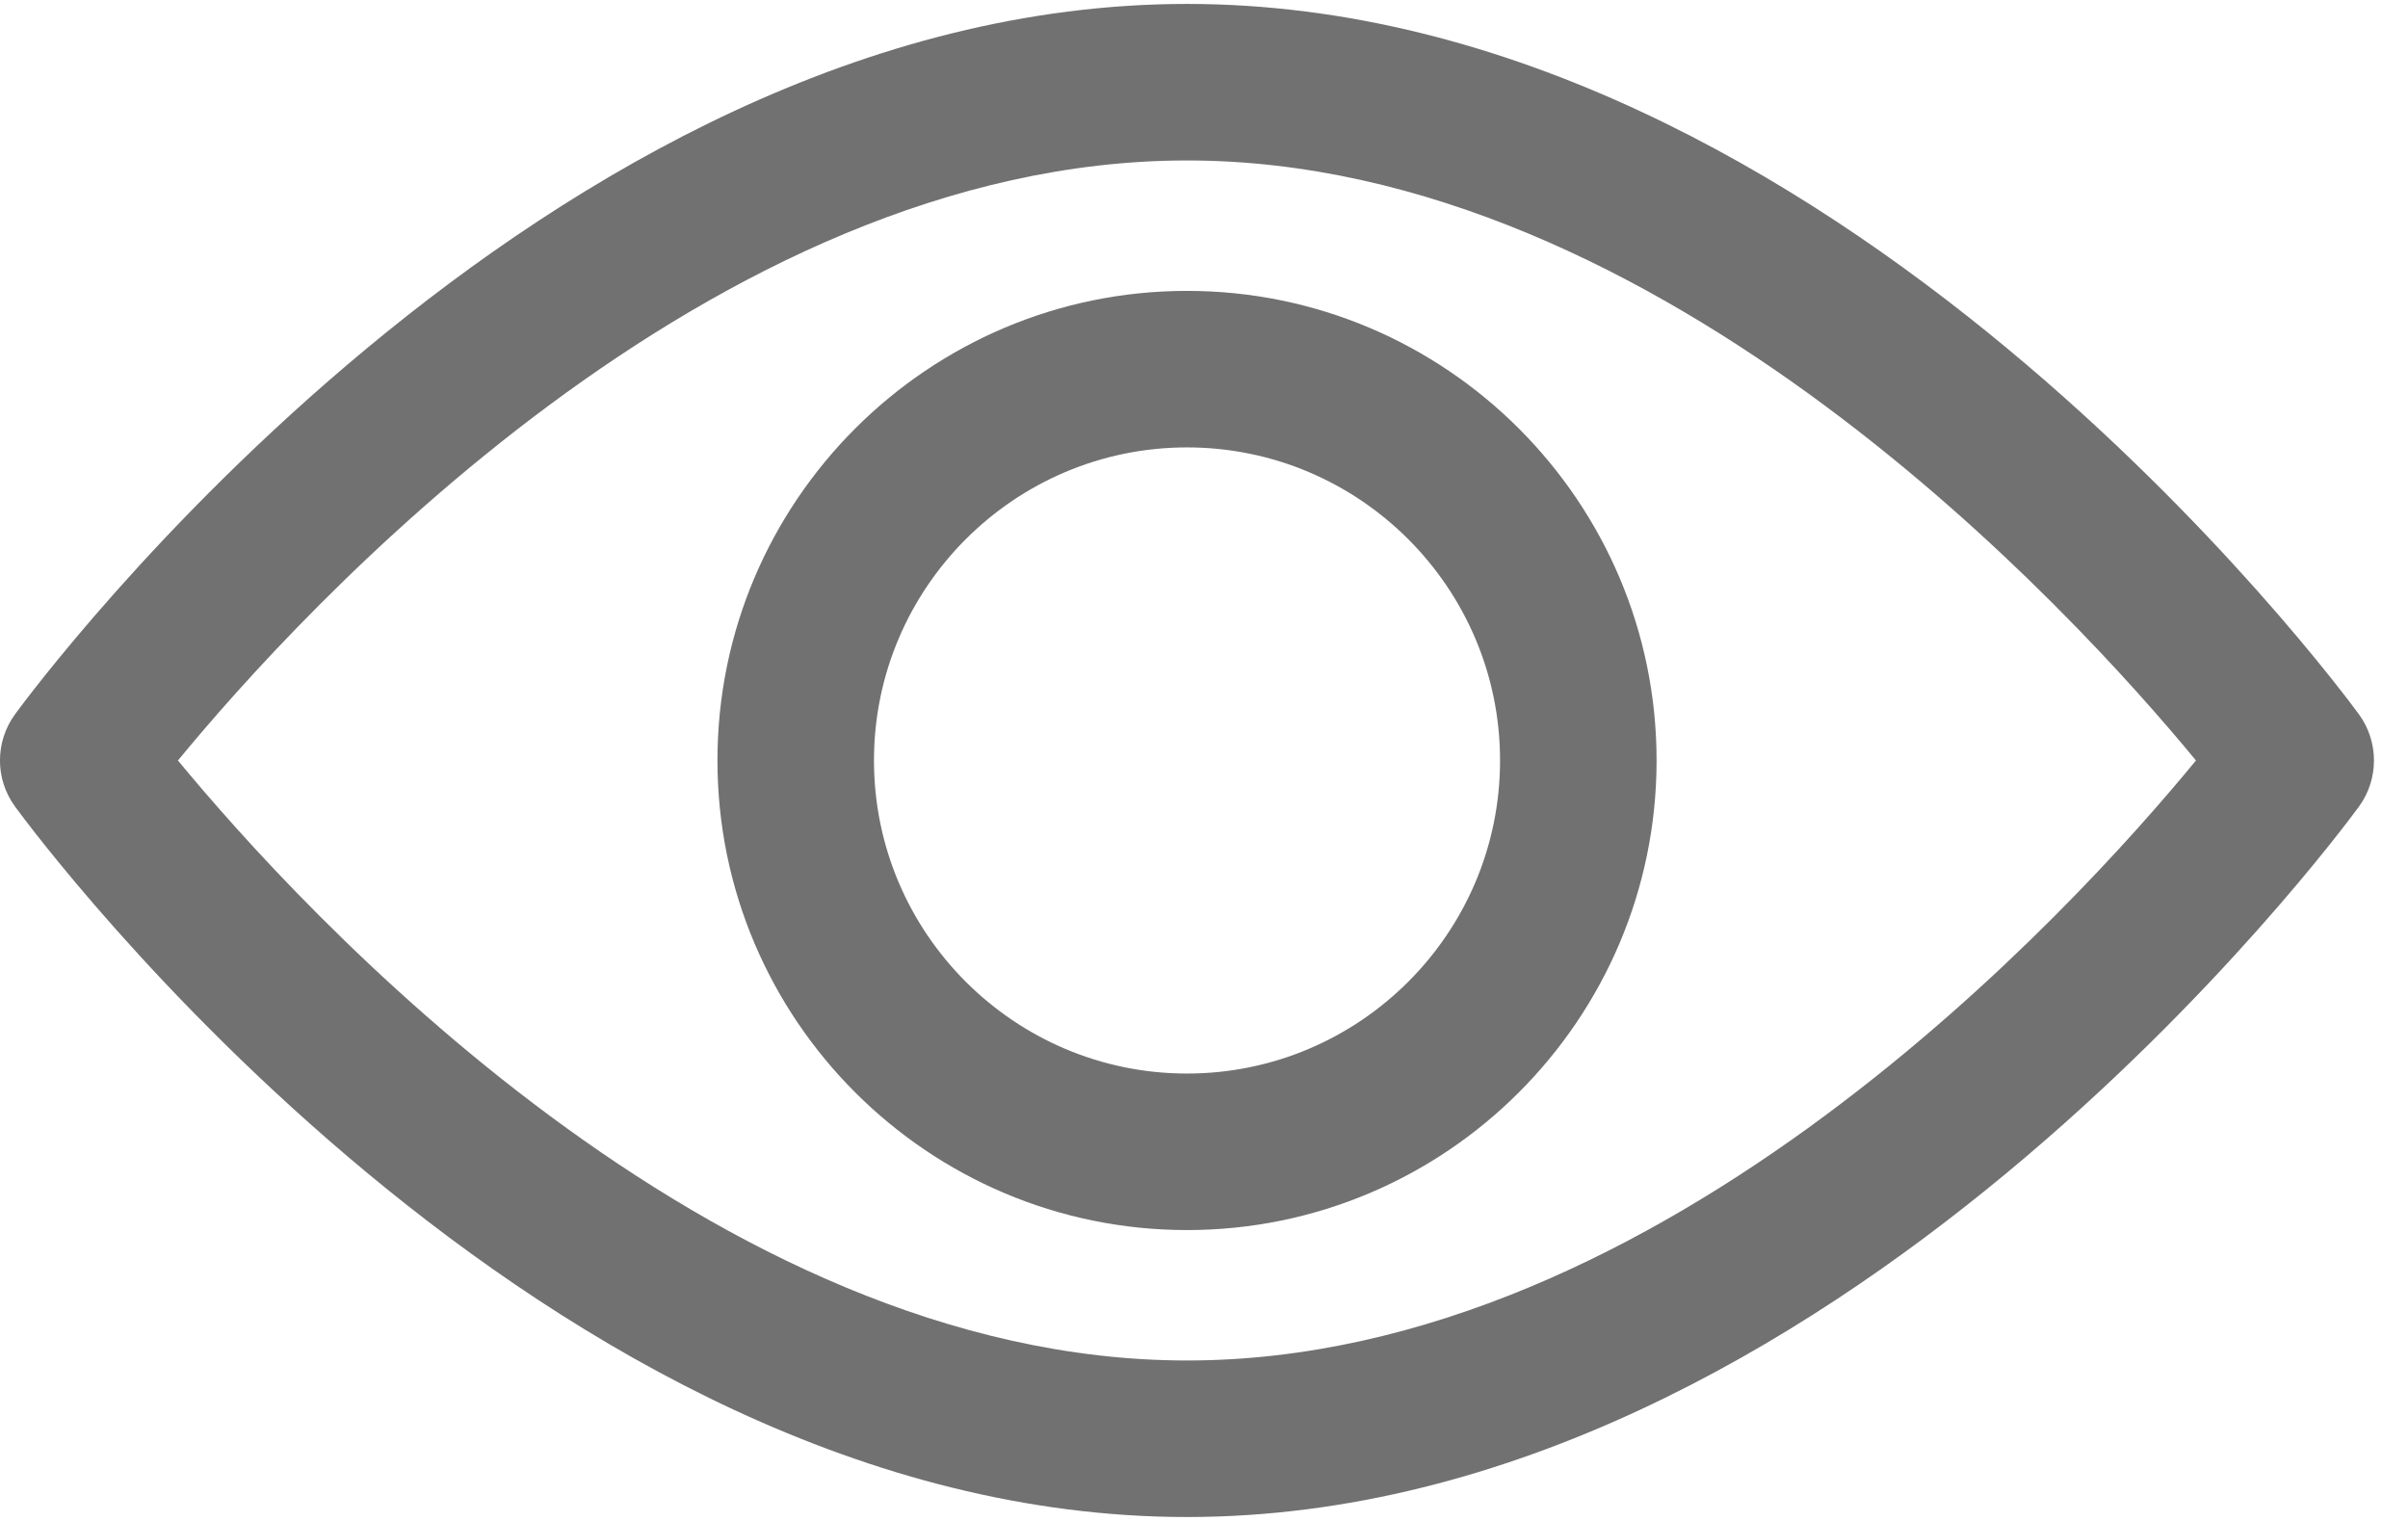
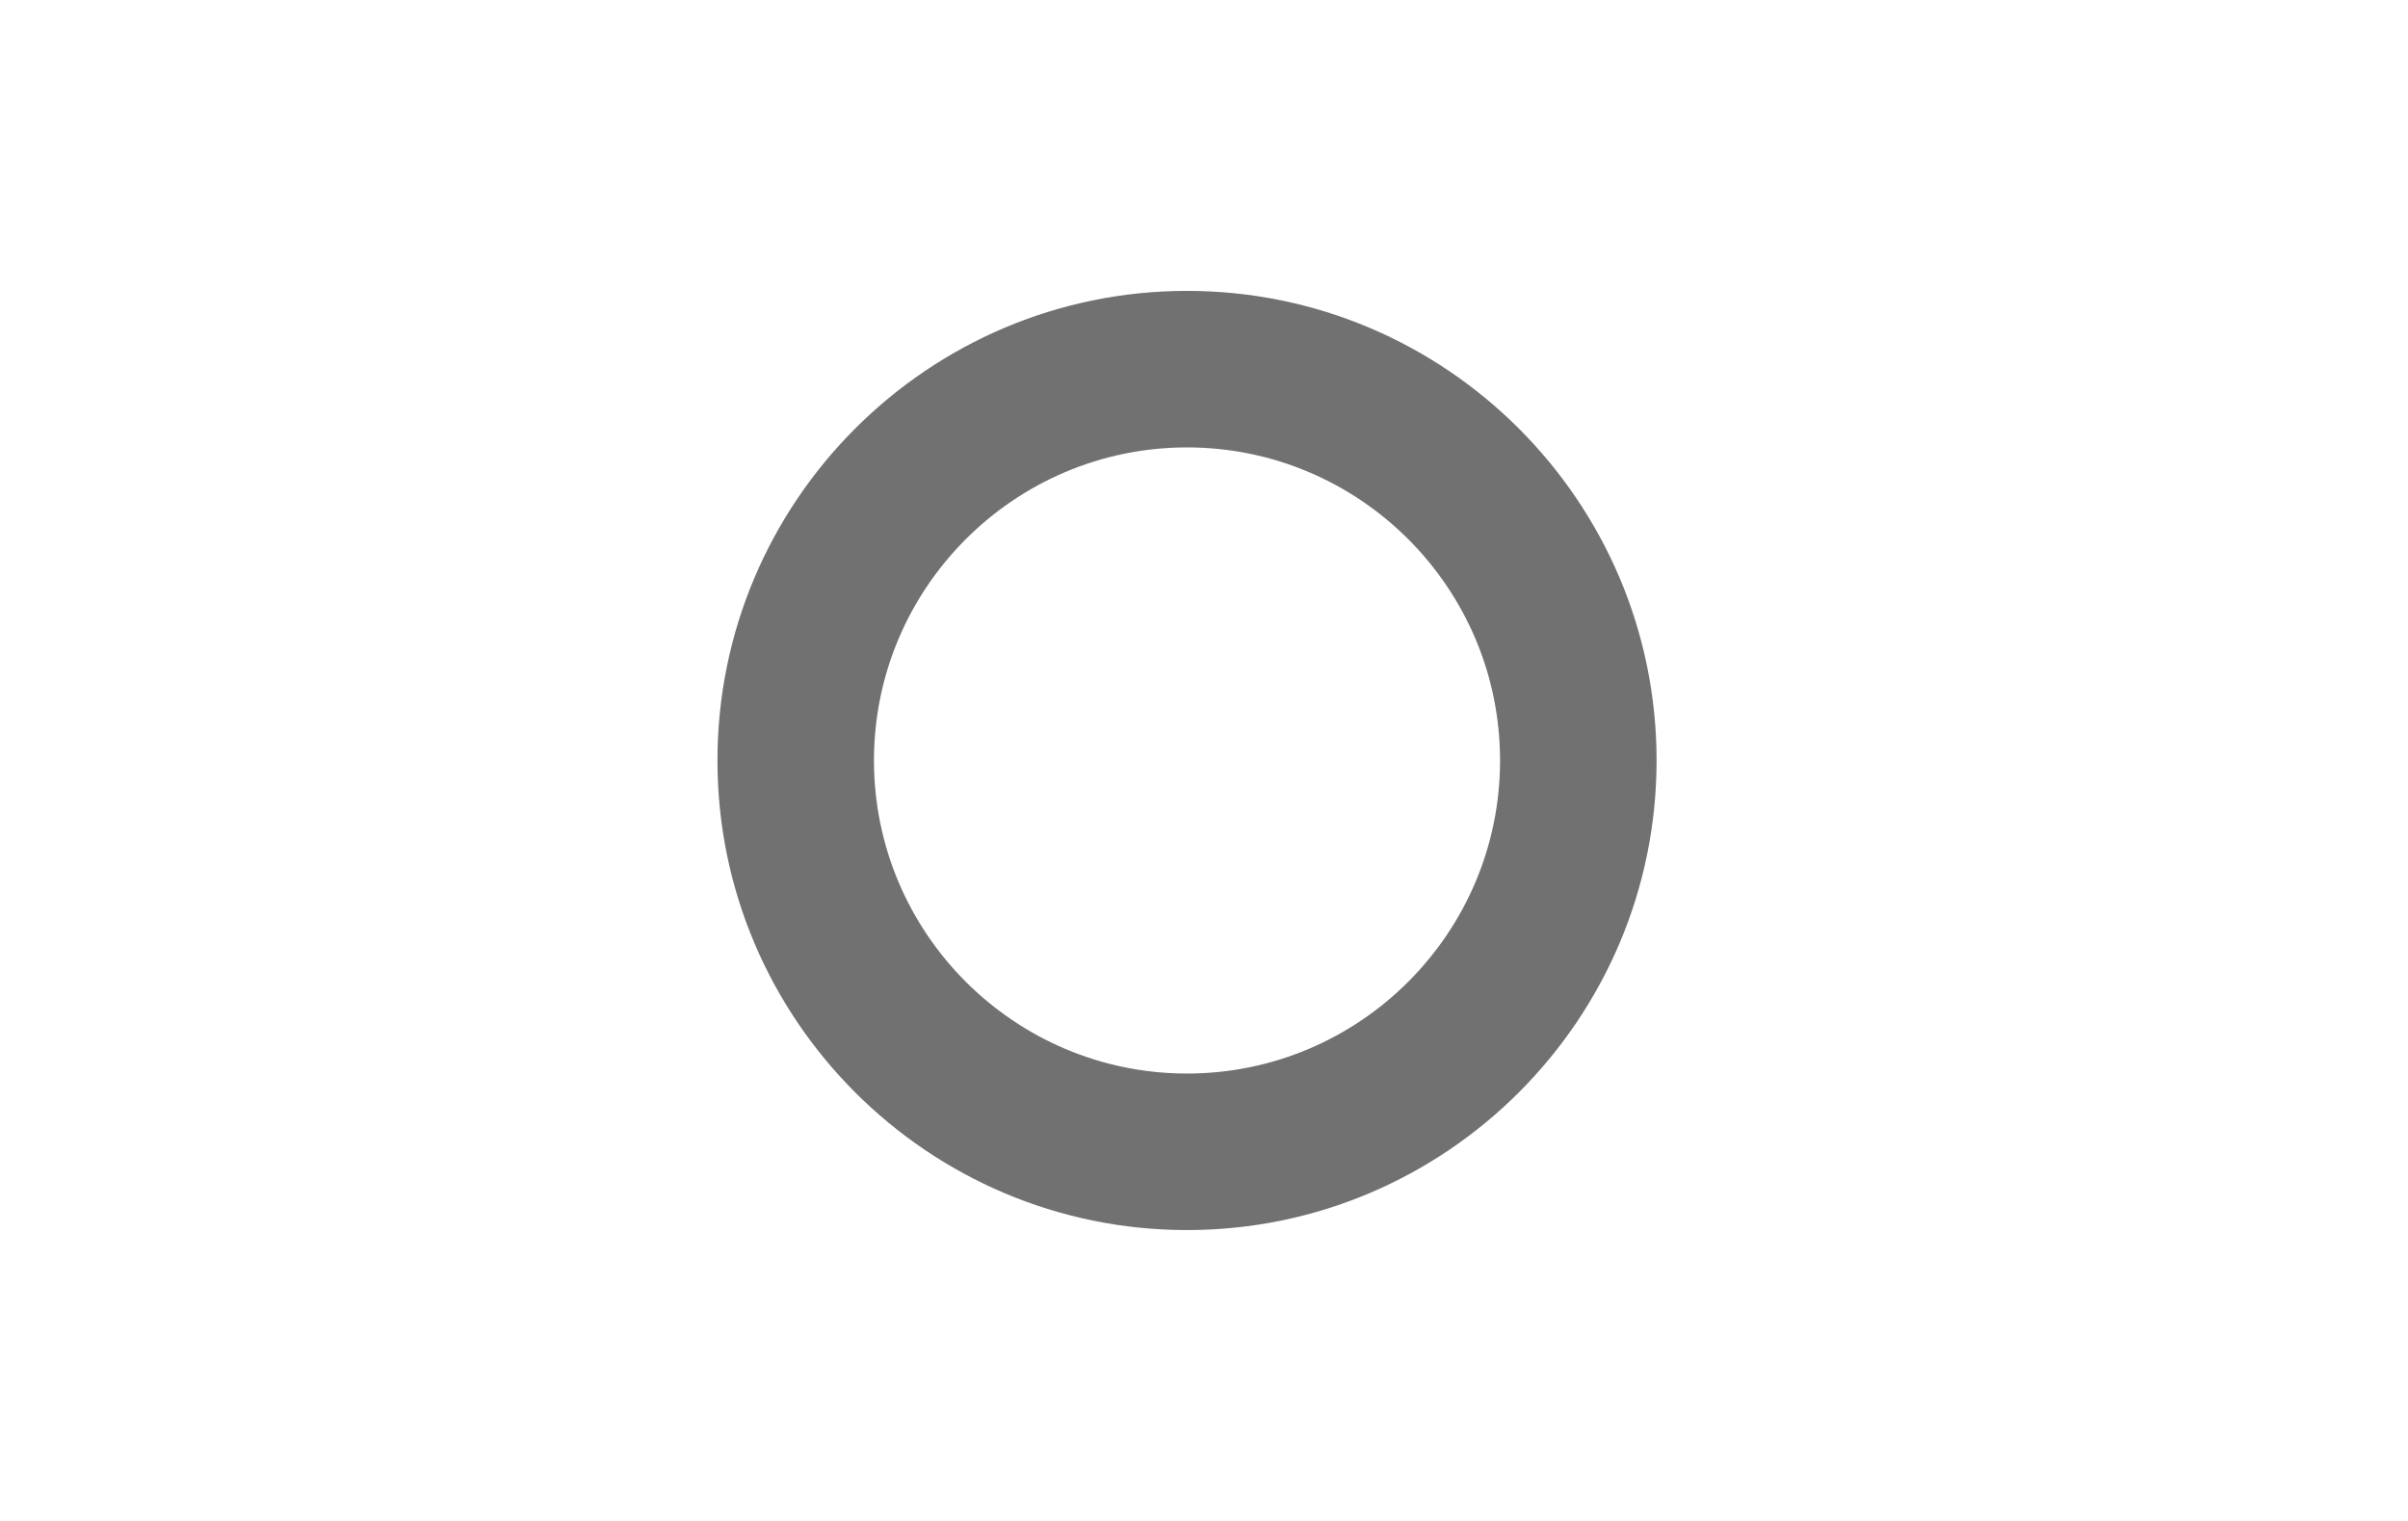
<svg xmlns="http://www.w3.org/2000/svg" width="19px" height="12px" viewBox="0 0 19 12" version="1.1">
  <title>eye</title>
  <desc>Created with Sketch.</desc>
  <g id="Design-OMP-2019" stroke="none" stroke-width="1" fill="none" fill-rule="evenodd">
    <g id="0.5-artikelpagina_desktop_v3" transform="translate(-160, -736)" fill="#717171" fill-rule="nonzero">
      <g id="eye" transform="translate(160, 736)">
-         <path d="M18.613,5.636 C18.445,5.407 14.458,0.031 9.366,0.031 C4.273,0.031 0.286,5.407 0.119,5.635 C-0.04,5.853 -0.04,6.147 0.119,6.364 C0.286,6.593 4.273,11.969 9.366,11.969 C14.458,11.969 18.445,6.593 18.613,6.364 C18.771,6.147 18.771,5.853 18.613,5.636 Z M9.366,10.734 C5.615,10.734 2.366,7.166 1.404,6 C2.365,4.832 5.607,1.266 9.366,1.266 C13.117,1.266 16.365,4.833 17.327,6 C16.367,7.168 13.125,10.734 9.366,10.734 Z" id="Shape" />
        <path d="M9.366,2.295 C7.323,2.295 5.661,3.957 5.661,6 C5.661,8.043 7.323,9.705 9.366,9.705 C11.409,9.705 13.071,8.043 13.071,6 C13.071,3.957 11.409,2.295 9.366,2.295 Z M9.366,8.47 C8.004,8.47 6.896,7.362 6.896,6 C6.896,4.638 8.004,3.53 9.366,3.53 C10.728,3.53 11.836,4.638 11.836,6 C11.836,7.362 10.728,8.47 9.366,8.47 Z" id="Shape" />
      </g>
    </g>
  </g>
</svg>